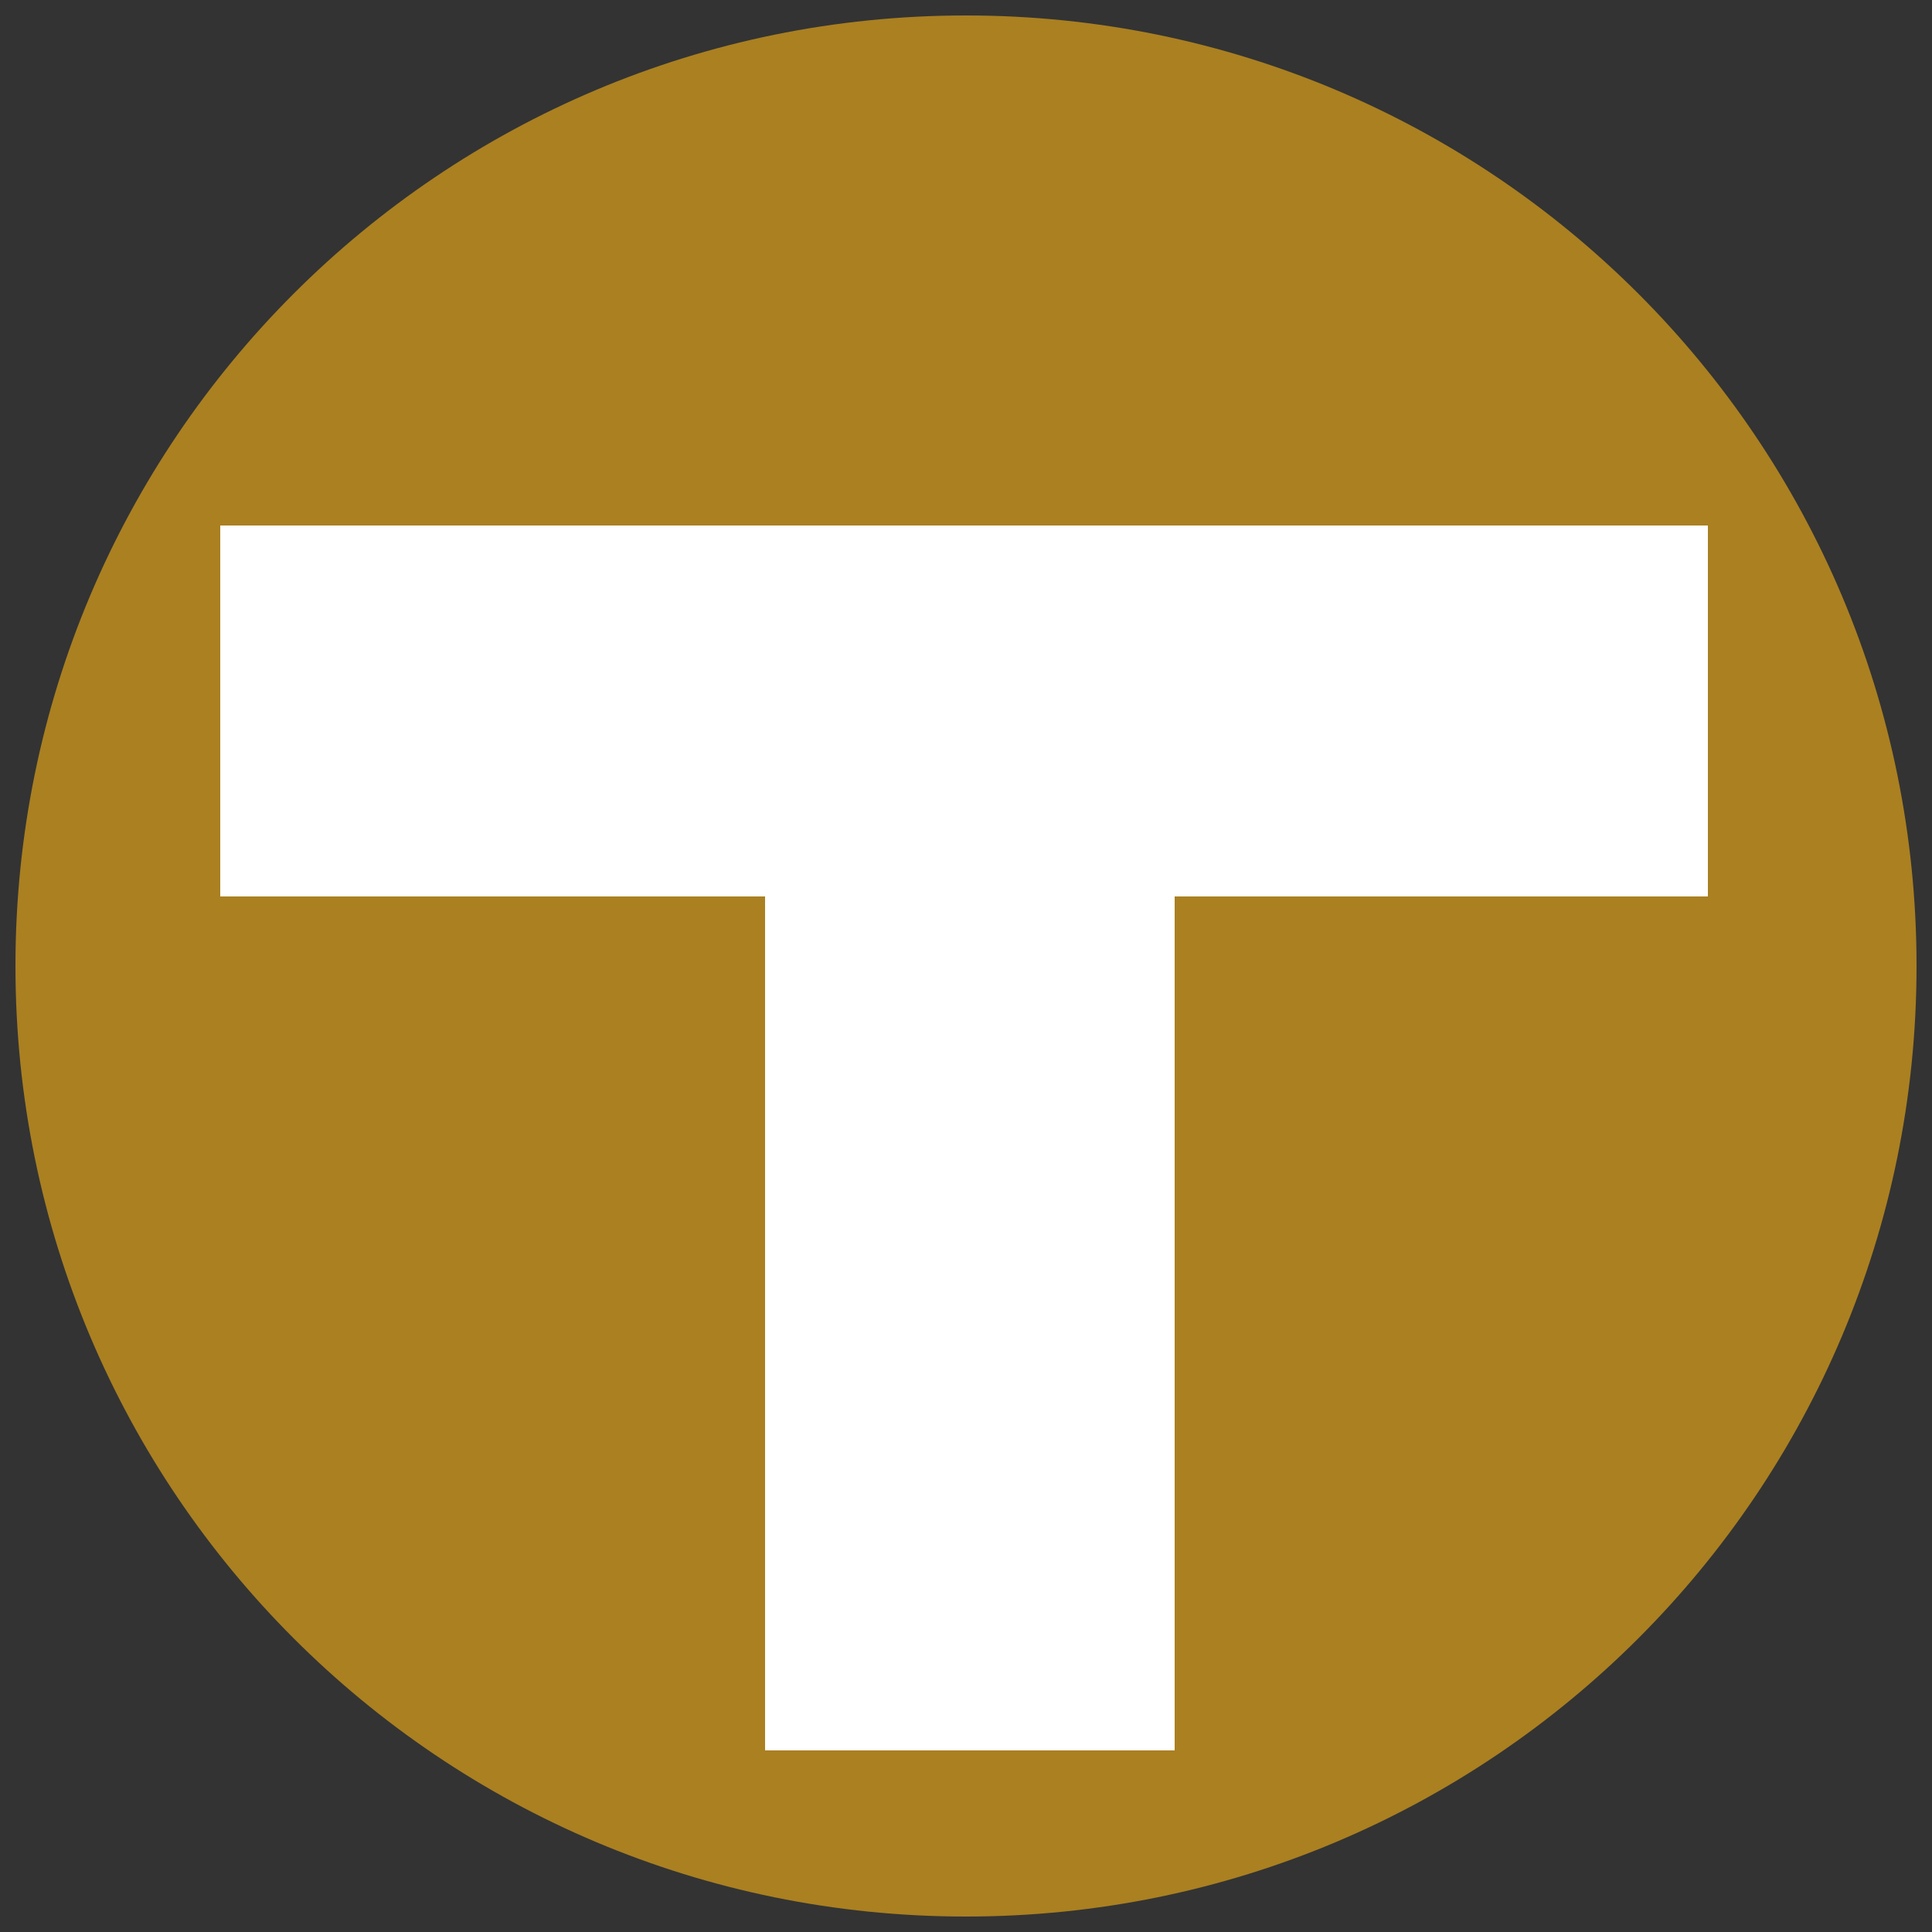
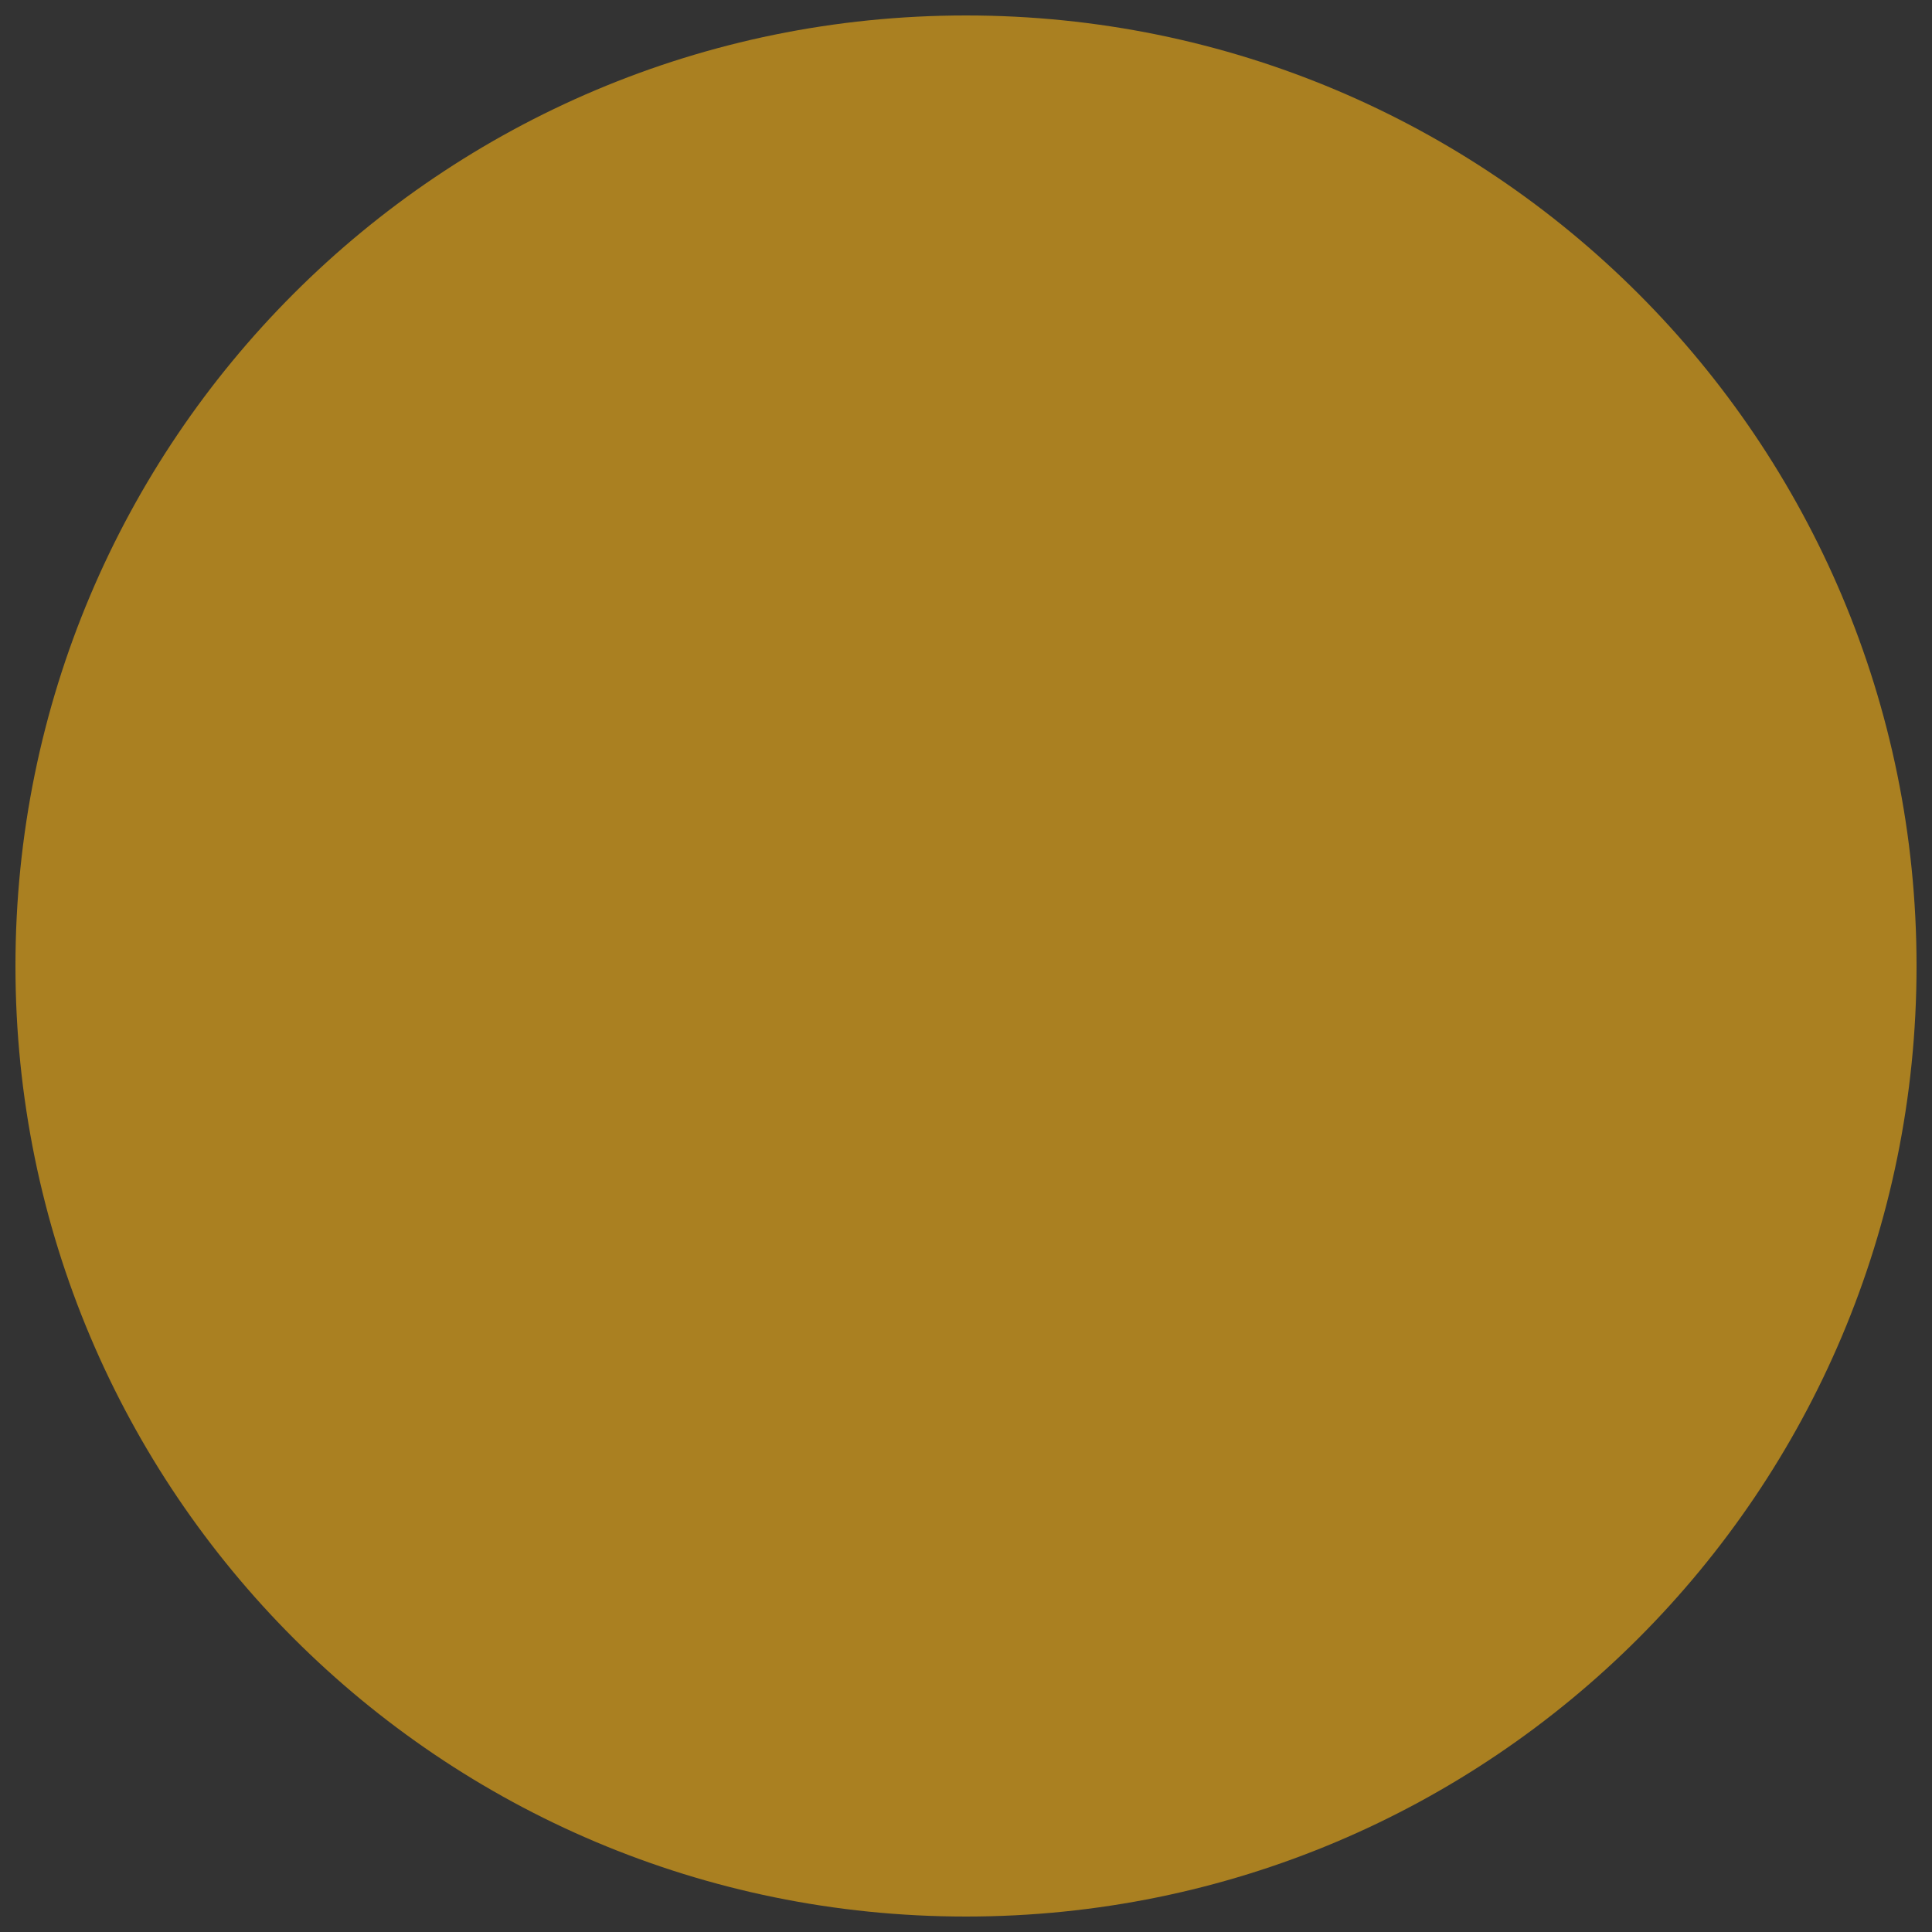
<svg xmlns="http://www.w3.org/2000/svg" version="1.1" id="Ebene_1" x="0px" y="0px" viewBox="0 0 50 50" enable-background="new 0 0 50 50" xml:space="preserve">
  <rect x="0" y="0" width="50" height="50" fill="#333333" stroke="none" />
  <path fill="#AA8021" d="M49.6,25c0,13.6-11,24.6-24.6,24.6c-13.6,0-24.6-11-24.6-24.6c0-13.6,11-24.6,24.6-24.6  C38.6,0.4,49.6,11.4,49.6,25z" />
-   <polygon fill="#FFFFFF" points="44.2,13.6 44.2,23.2 30.4,23.2 30.4,45.3 19.8,45.3 19.8,23.2 5.7,23.2 5.7,13.6 " />
</svg>